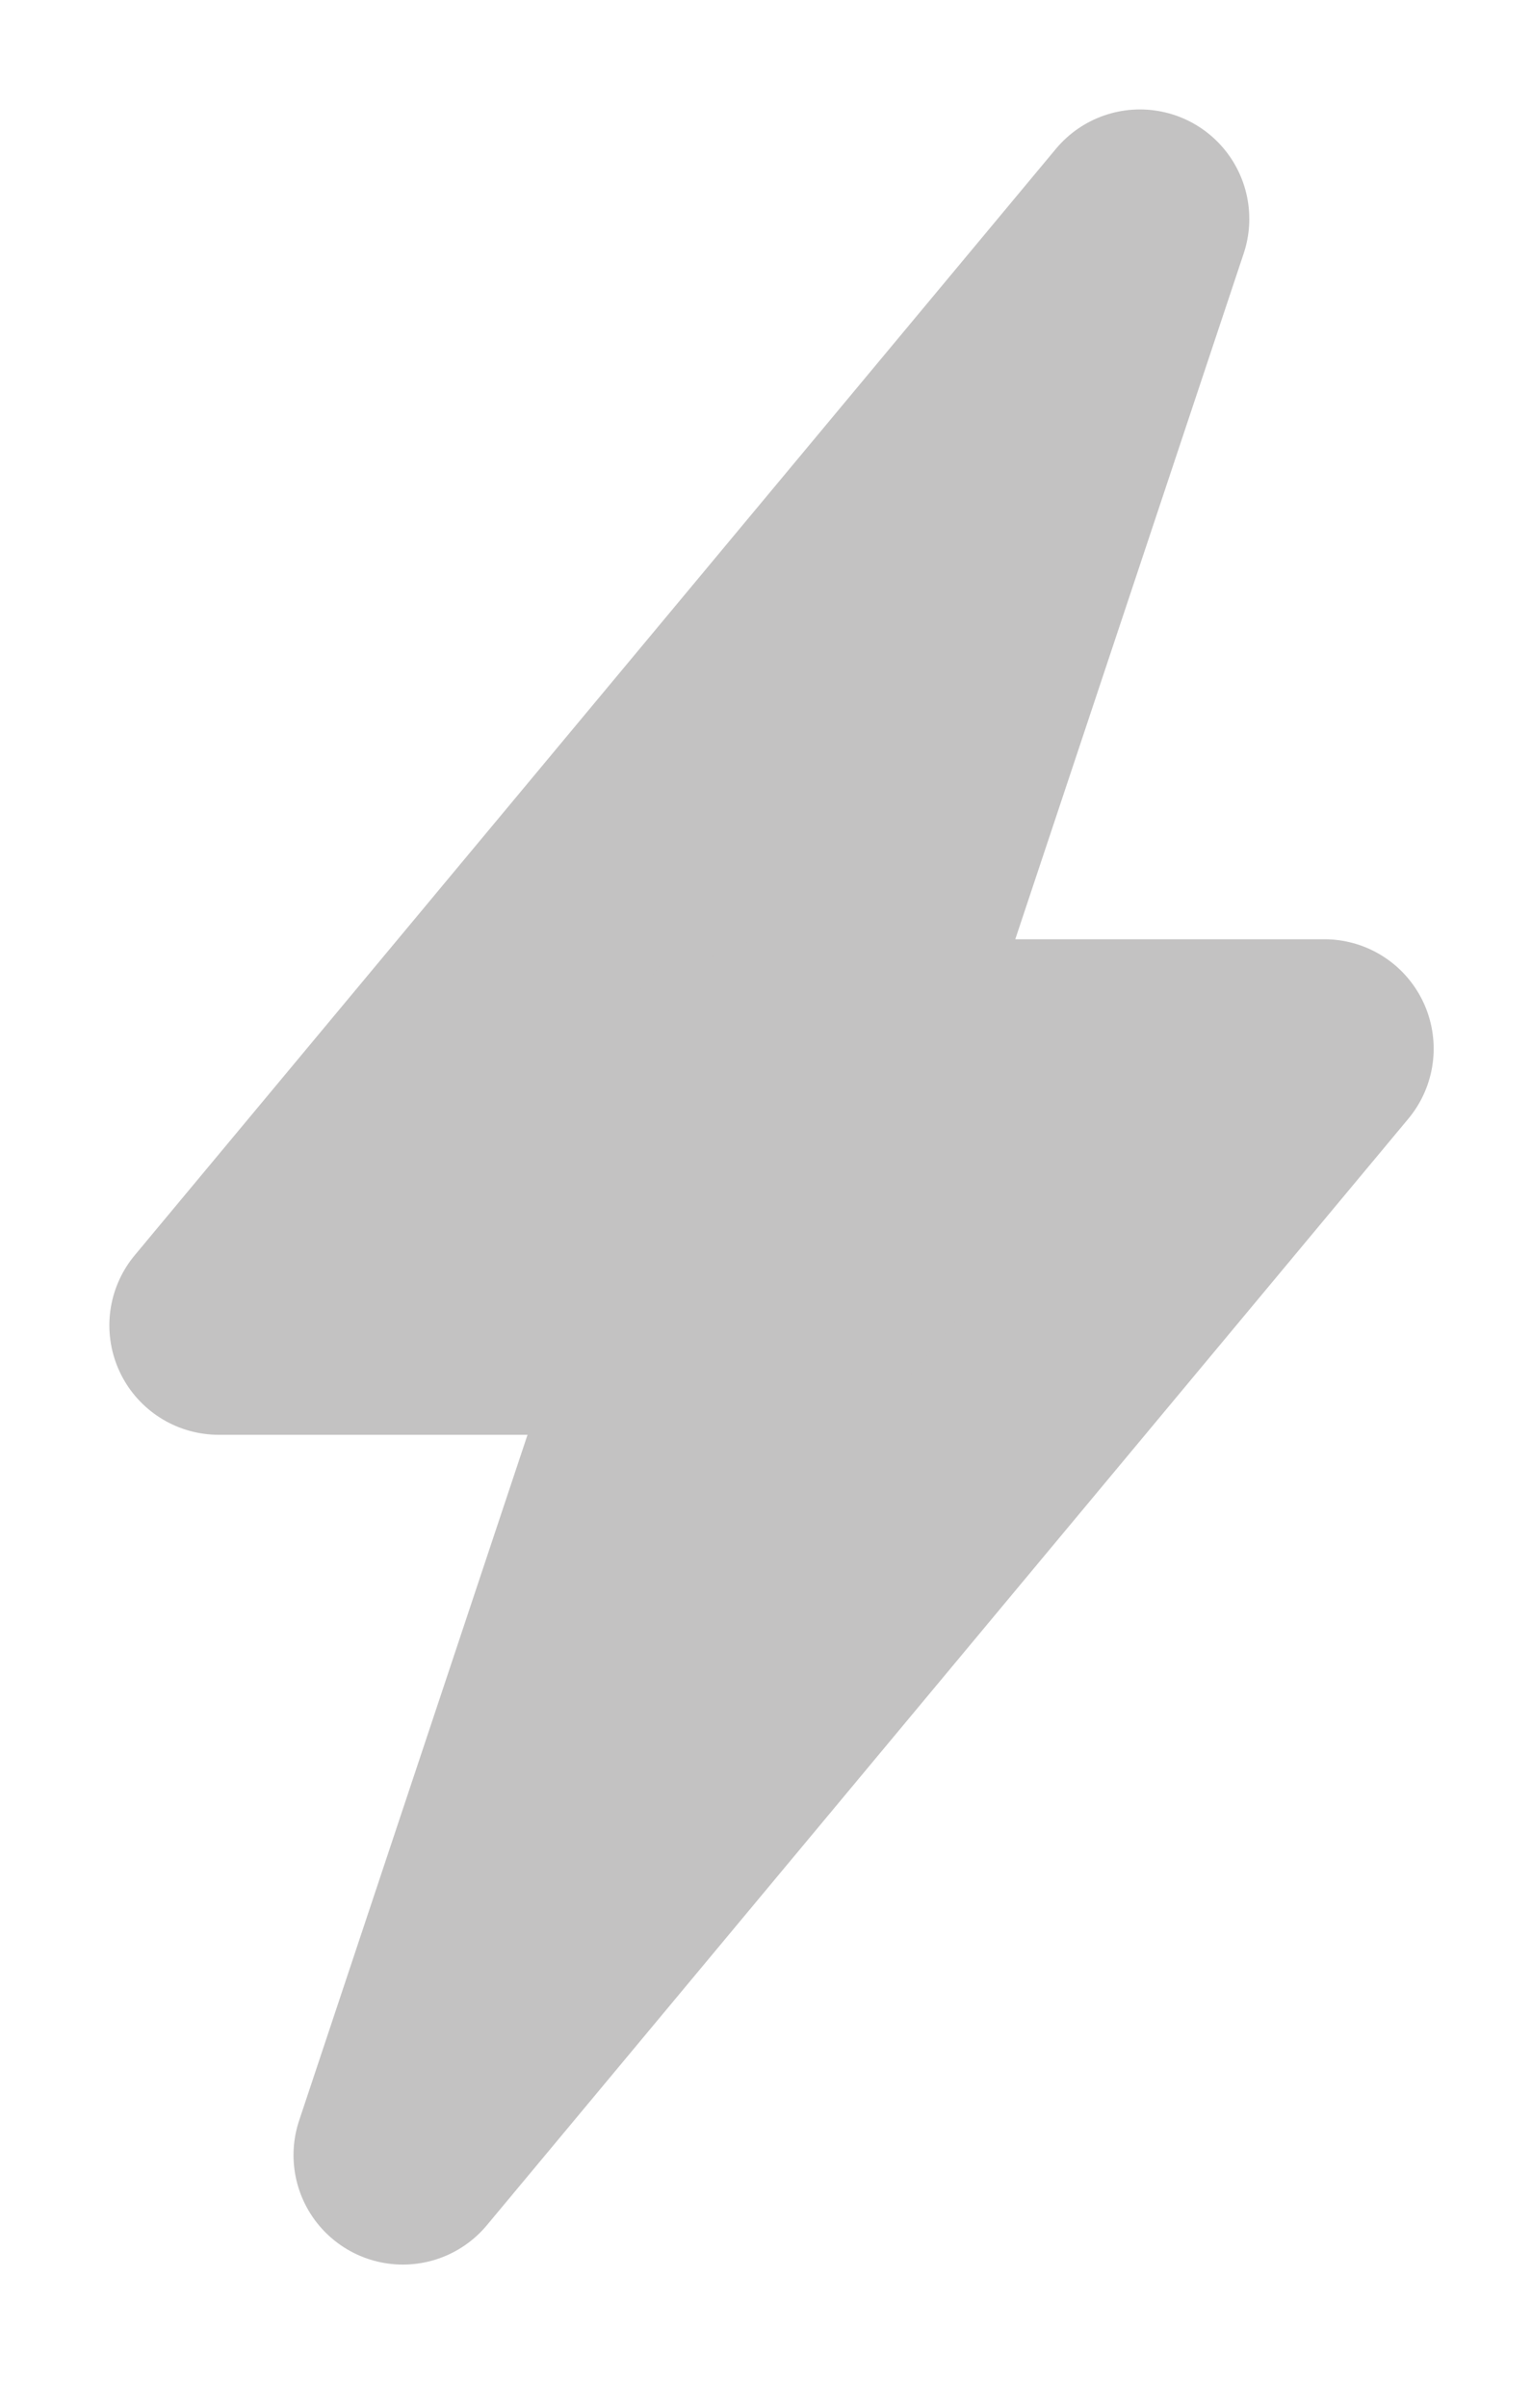
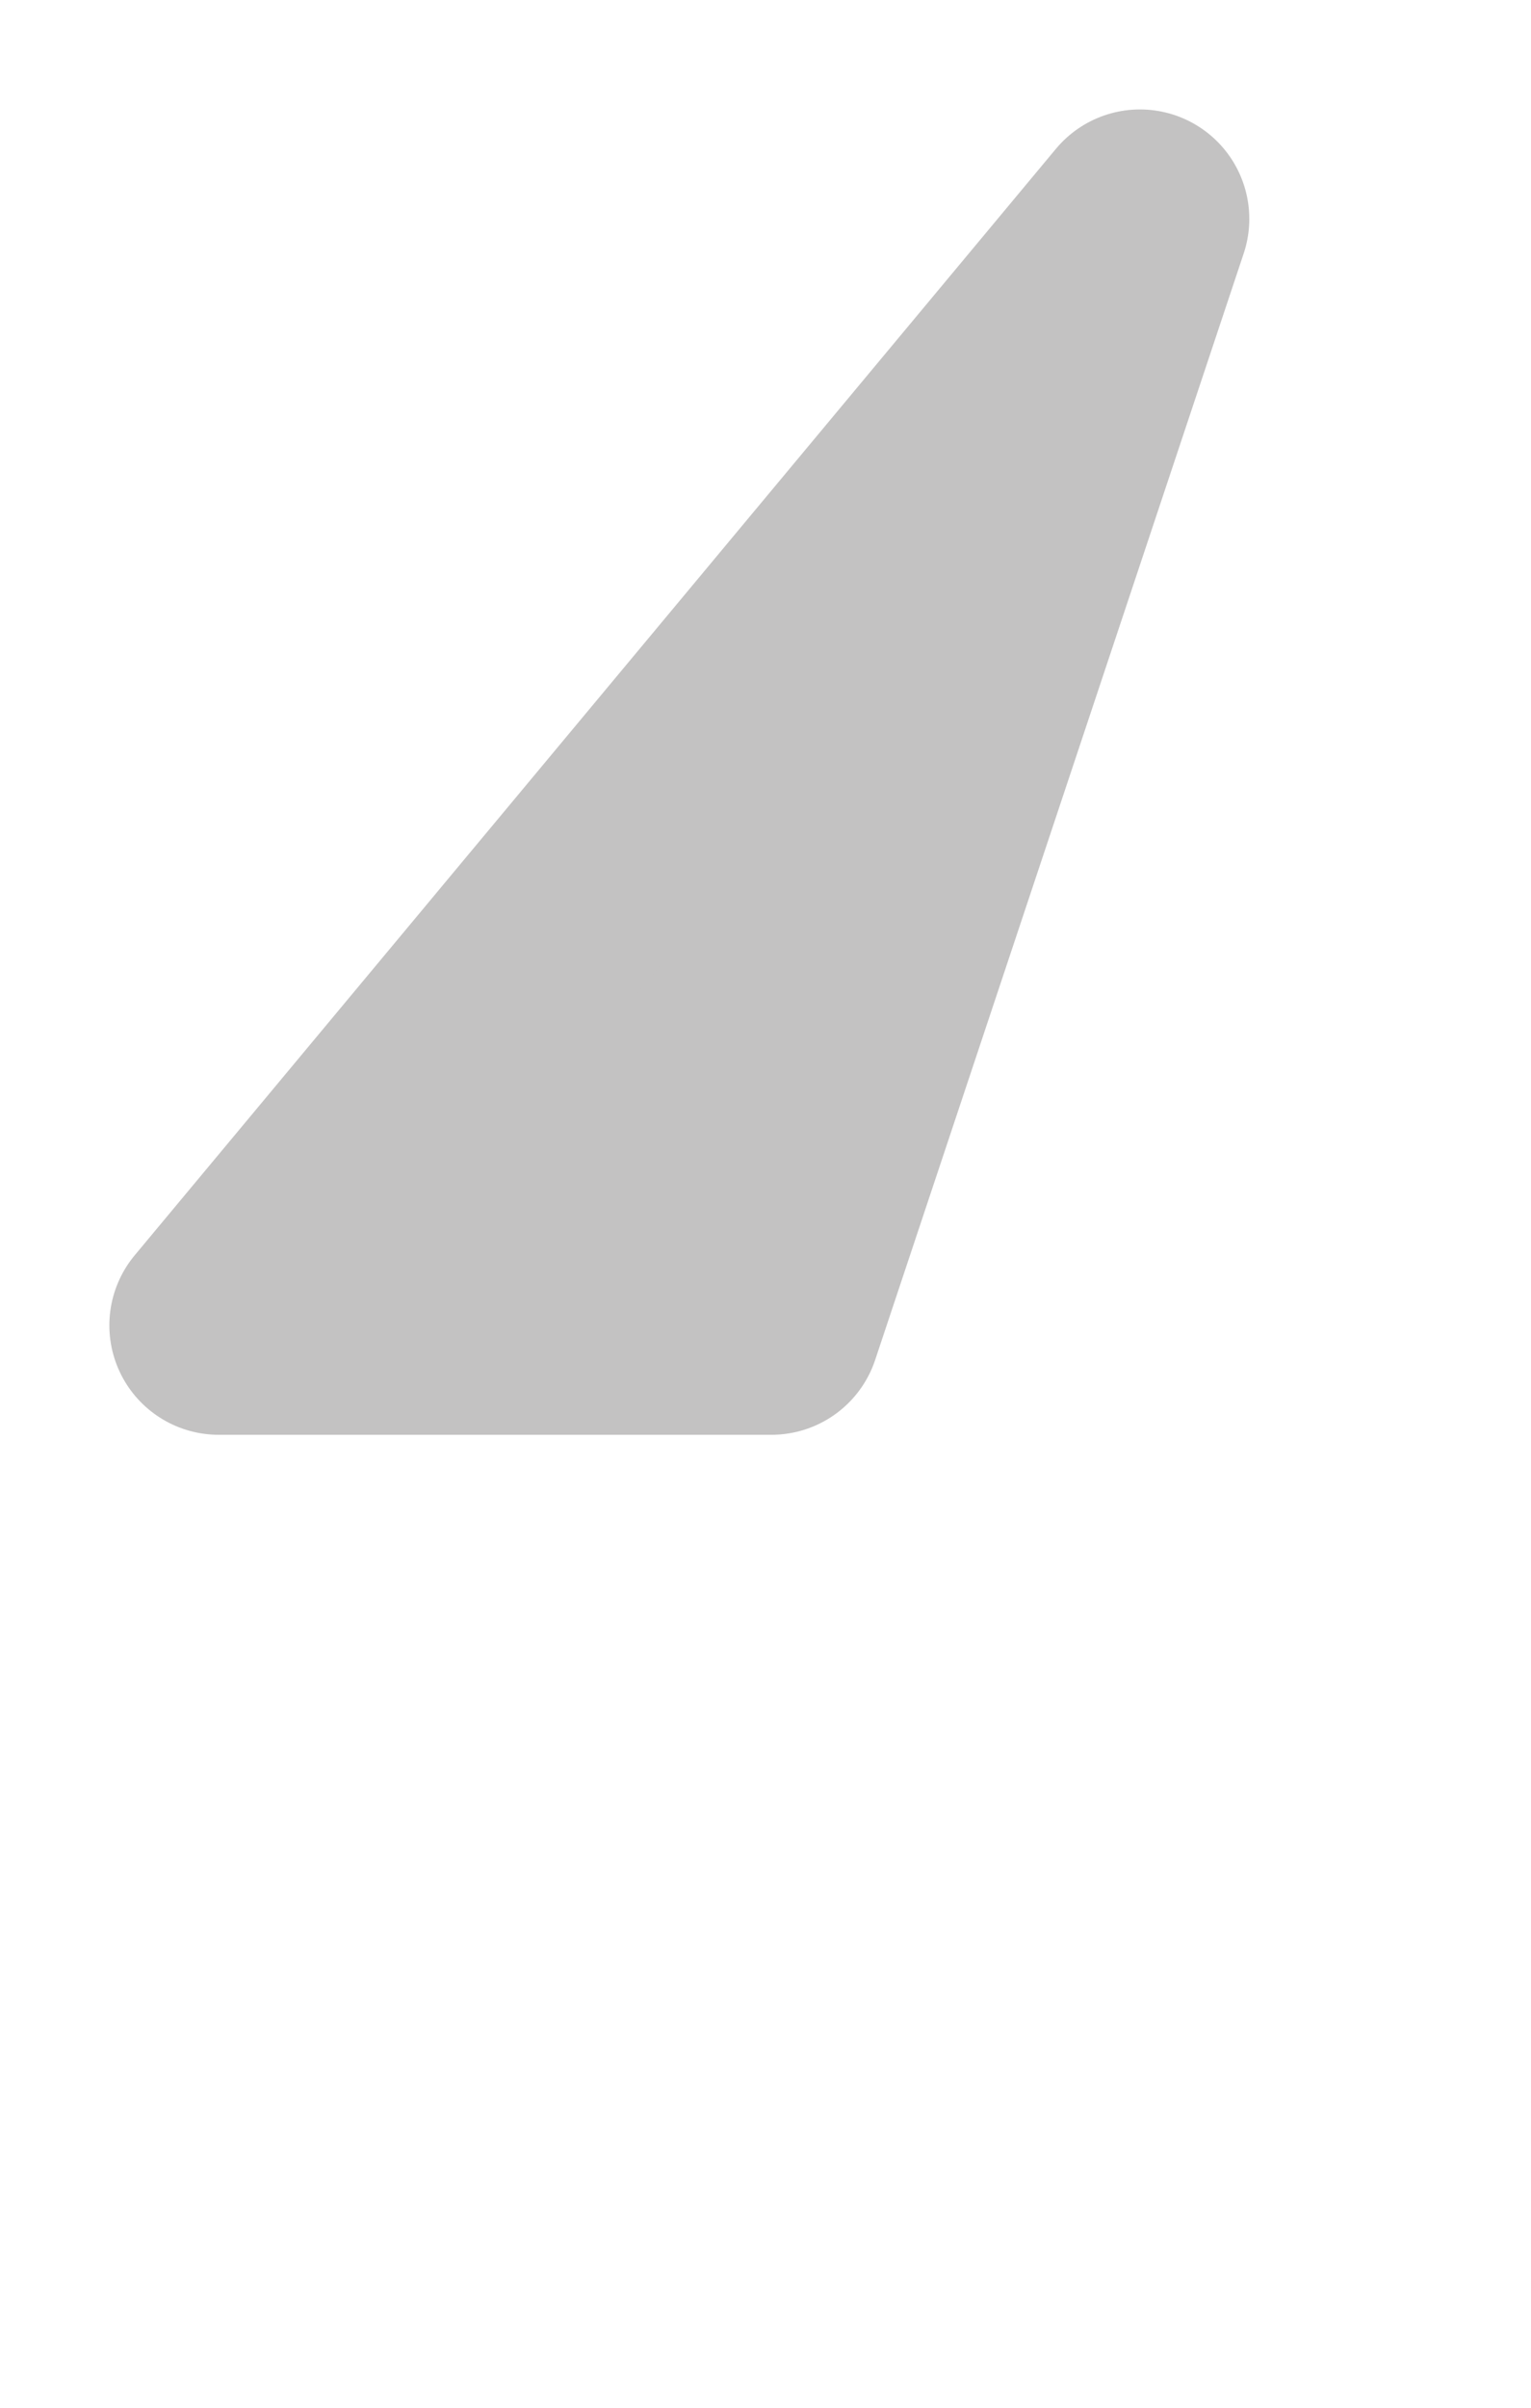
<svg xmlns="http://www.w3.org/2000/svg" width="7" height="11" viewBox="0 0 7 11" fill="none">
-   <path d="M1 6.055L5.212 1L3.527 6.055H1Z" fill="#C3C2C2" stroke="#C3C2C2" stroke-linejoin="round" />
-   <path d="M6.055 4.791L1.842 9.846L3.527 4.791H6.055Z" fill="#C3C2C2" stroke="#C3C2C2" stroke-linejoin="round" />
+   <path d="M1 6.055L5.212 1L3.527 6.055Z" fill="#C3C2C2" stroke="#C3C2C2" stroke-linejoin="round" />
</svg>